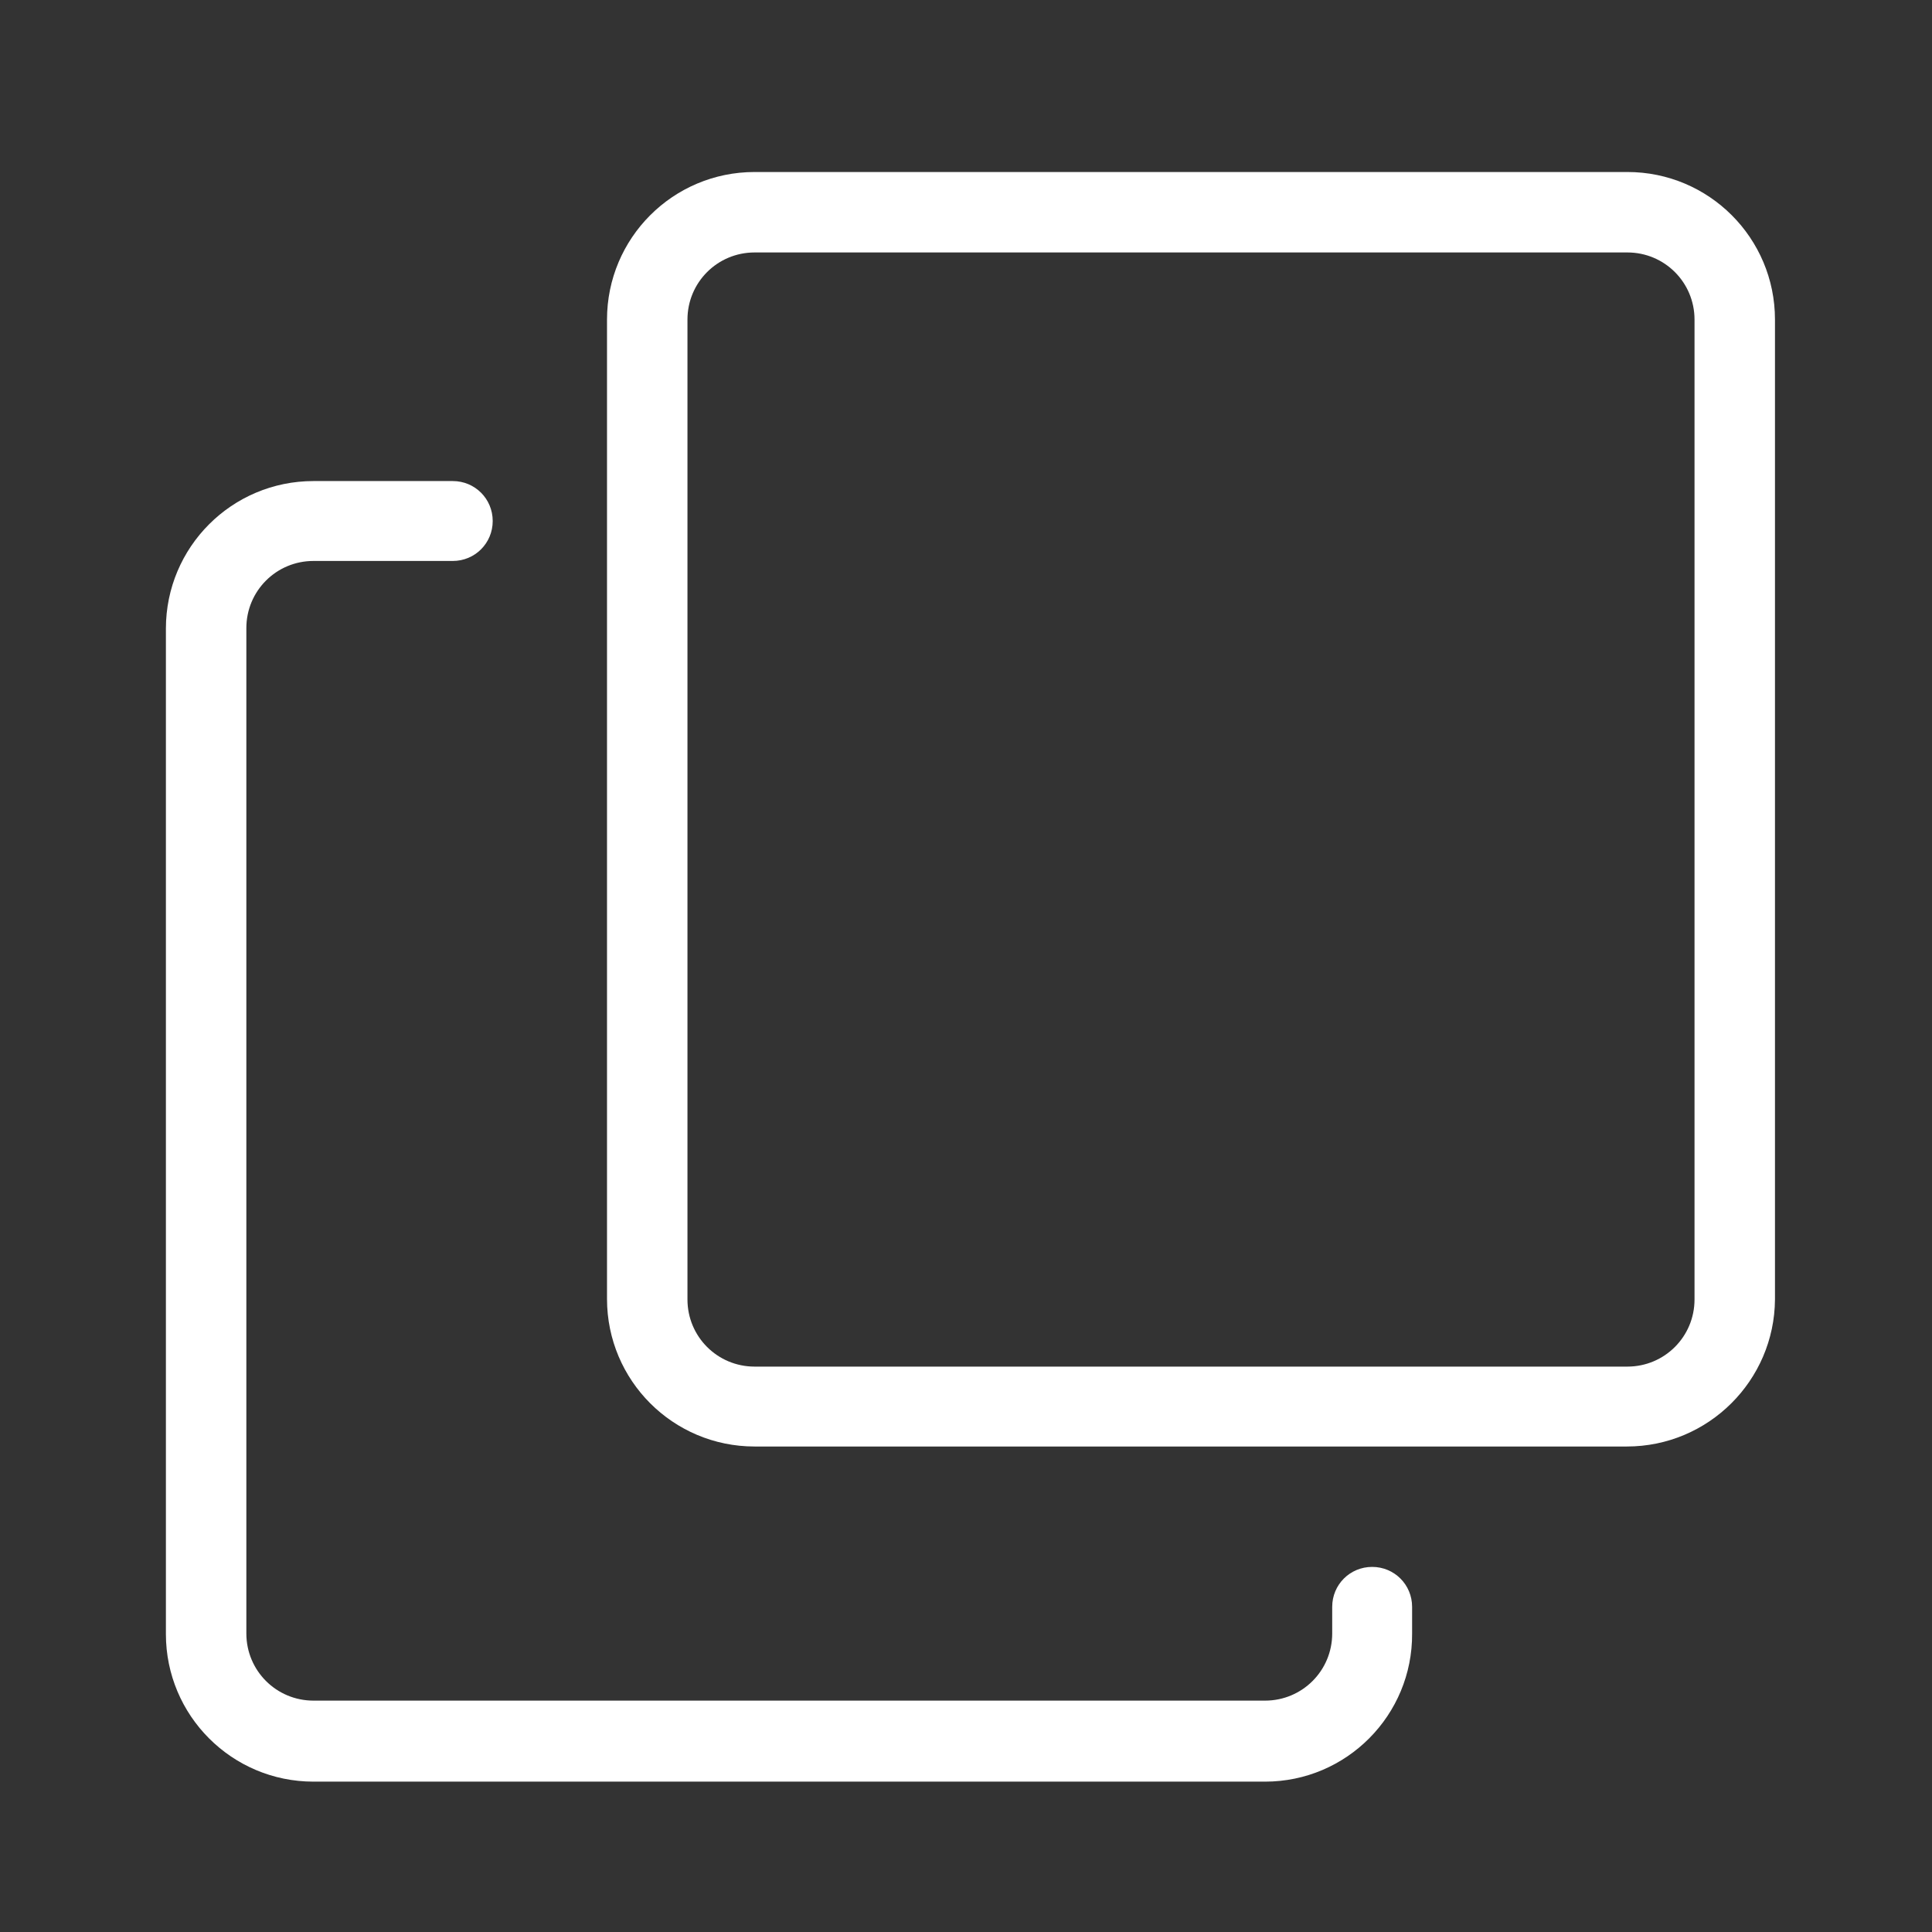
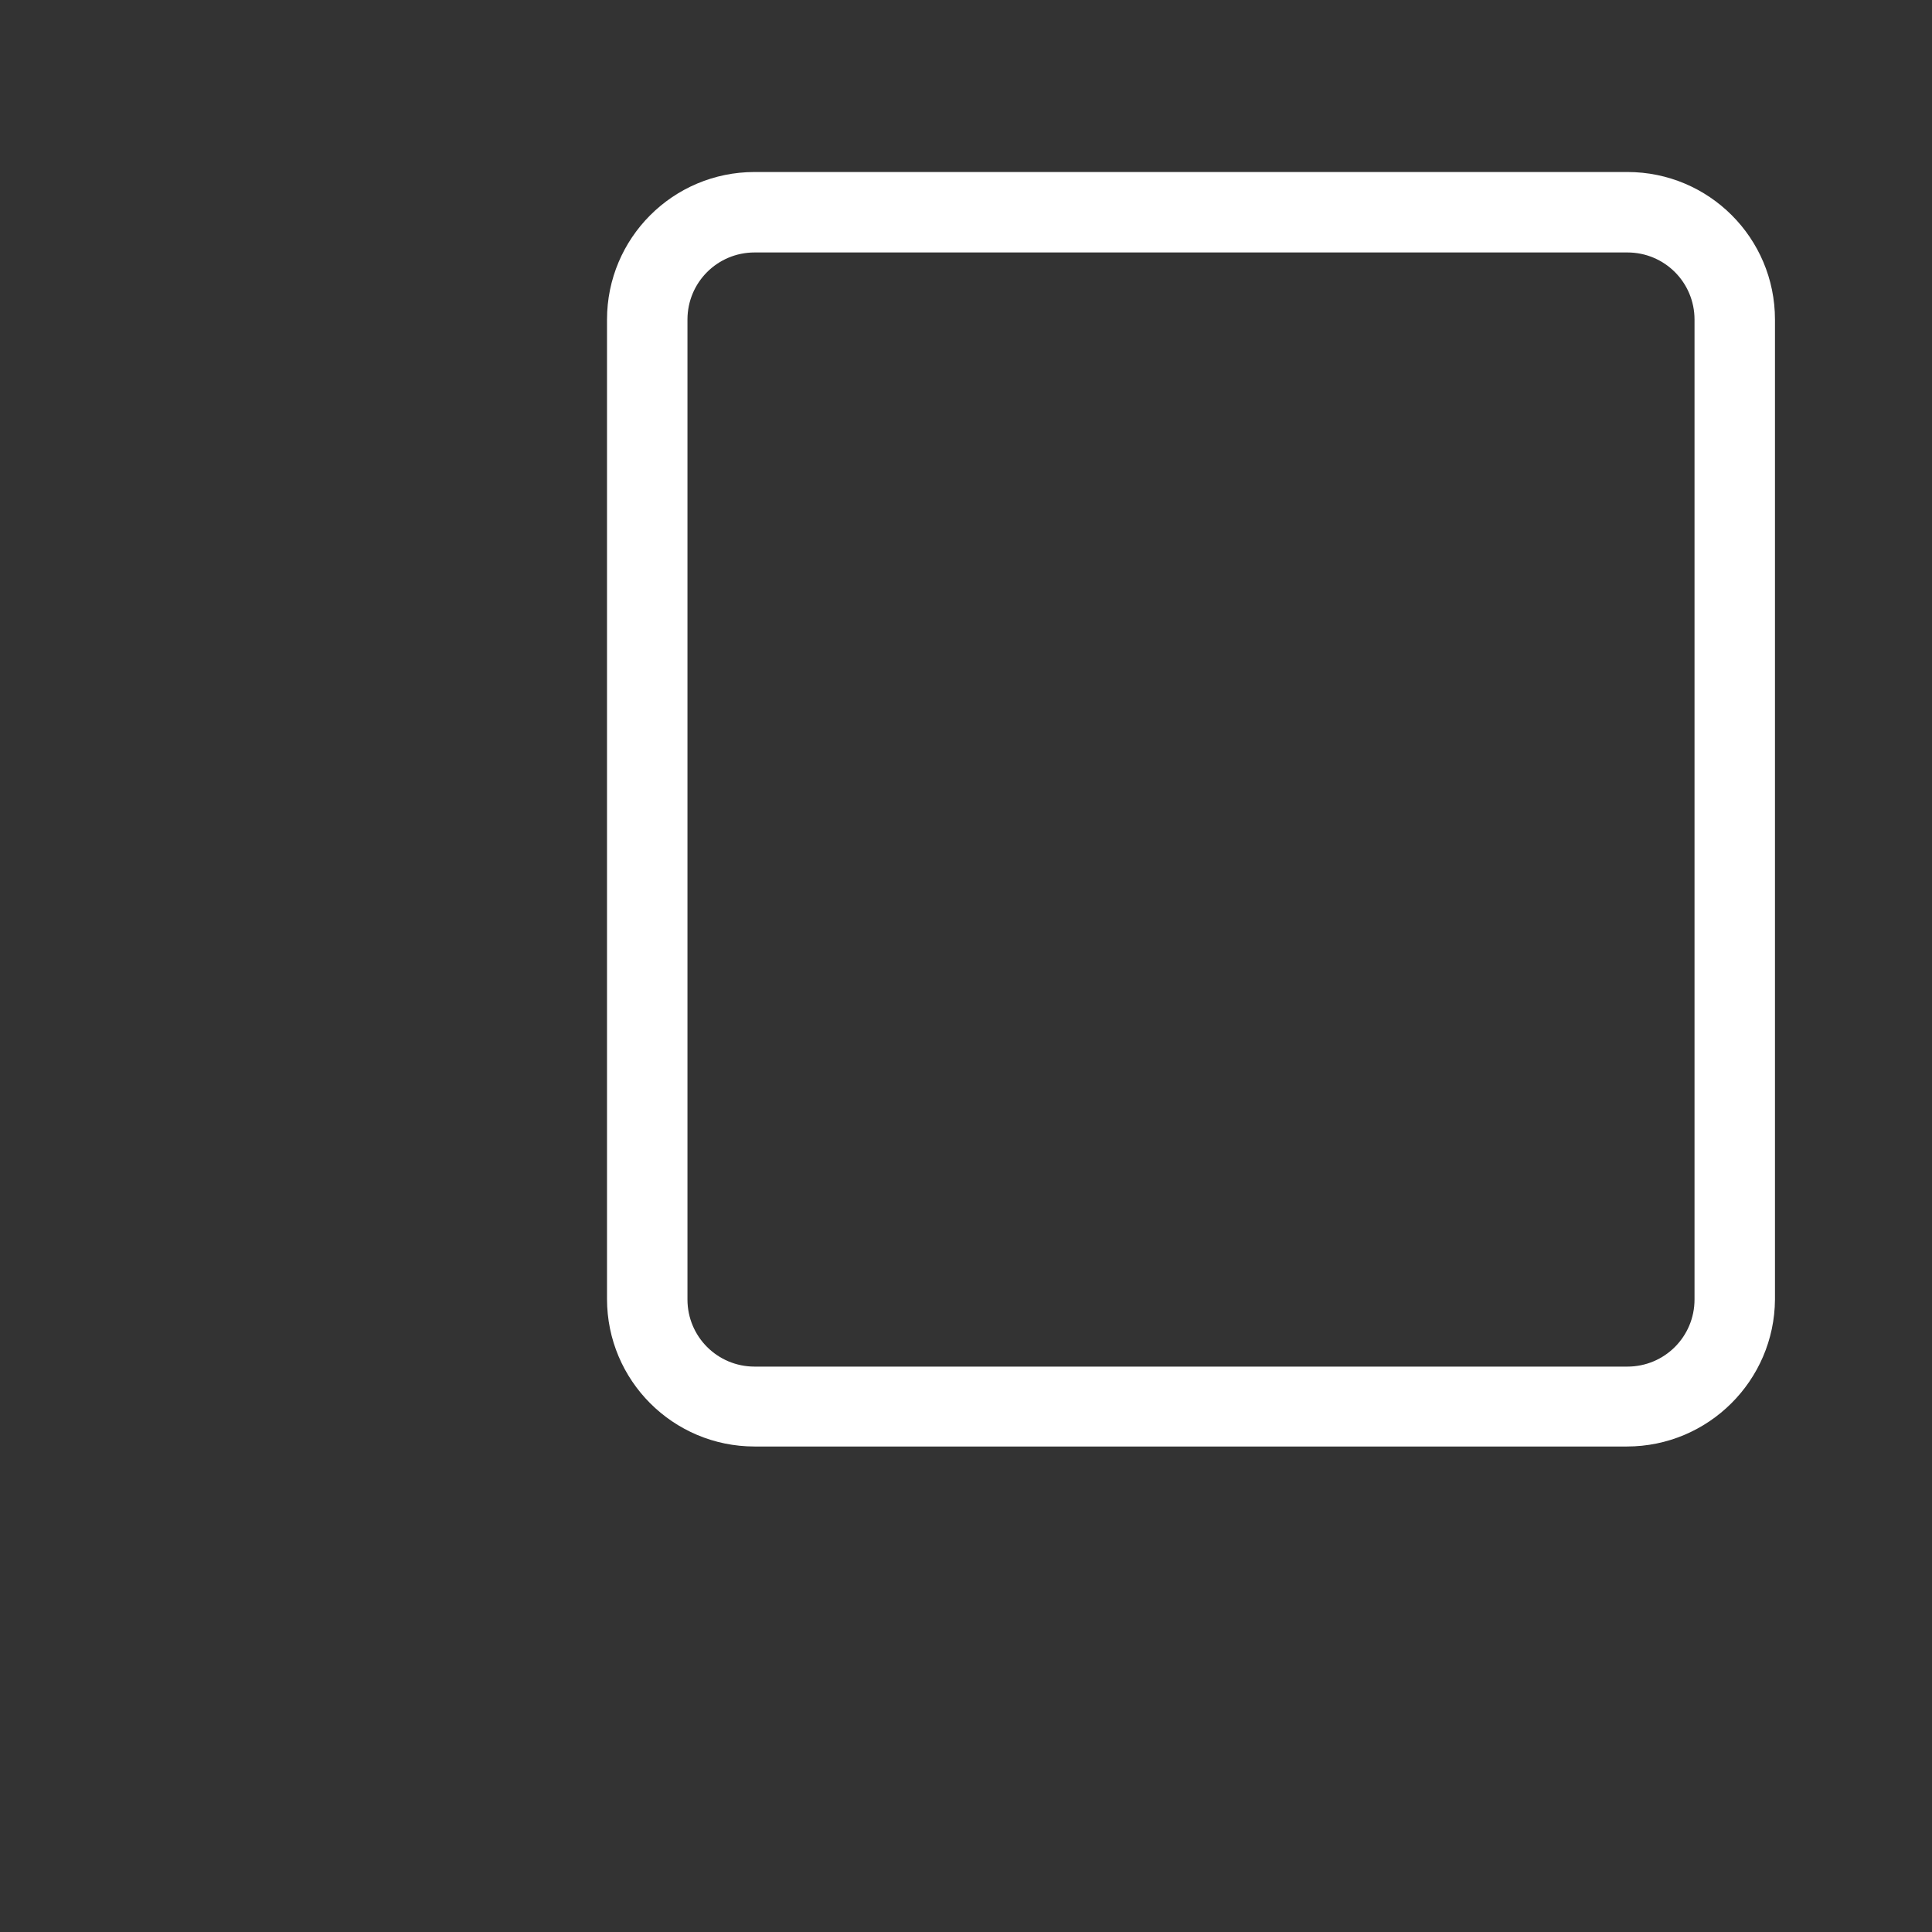
<svg xmlns="http://www.w3.org/2000/svg" version="1.1" id="Layer_1" x="0px" y="0px" viewBox="0 0 348.2 348.2" style="enable-background:new 0 0 348.2 348.2;" xml:space="preserve">
  <rect x="0" y="0" width="348.2" height="348.2" fill="#333333" stroke="none" />
  <style type="text/css">
	.st0{fill:#FFFFFF;}
</style>
  <g>
-     <path class="st0" d="M228,321.1H56.5c-14.7,0-26.6-11.9-26.6-26.6V113.3c0-14.7,11.9-26.6,26.6-26.6h25.1c4,0,7.2,3.2,7.2,7.2   c0,4-3.2,7.2-7.2,7.2H56.5c-6.7,0-12.1,5.4-12.1,12.1v181.2c0,6.7,5.4,12.1,12.1,12.1H228c6.7,0,12.1-5.4,12.1-12.1v-4.8   c0-4,3.2-7.2,7.2-7.2c4,0,7.2,3.2,7.2,7.2v4.8C254.6,309.1,242.7,321.1,228,321.1z" />
    <path class="st0" d="M293.2,260.7H136c-14.7,0-26.6-11.9-26.6-26.6V57.6c0-14.7,11.9-26.6,26.6-26.6h157.3   c14.7,0,26.6,11.9,26.6,26.6v176.6C319.8,248.8,307.9,260.7,293.2,260.7z M136,45.5c-6.7,0-12.1,5.4-12.1,12.1v176.6   c0,6.7,5.4,12.1,12.1,12.1h157.3c6.7,0,12.1-5.4,12.1-12.1V57.6c0-6.7-5.4-12.1-12.1-12.1H136z" />
  </g>
</svg>